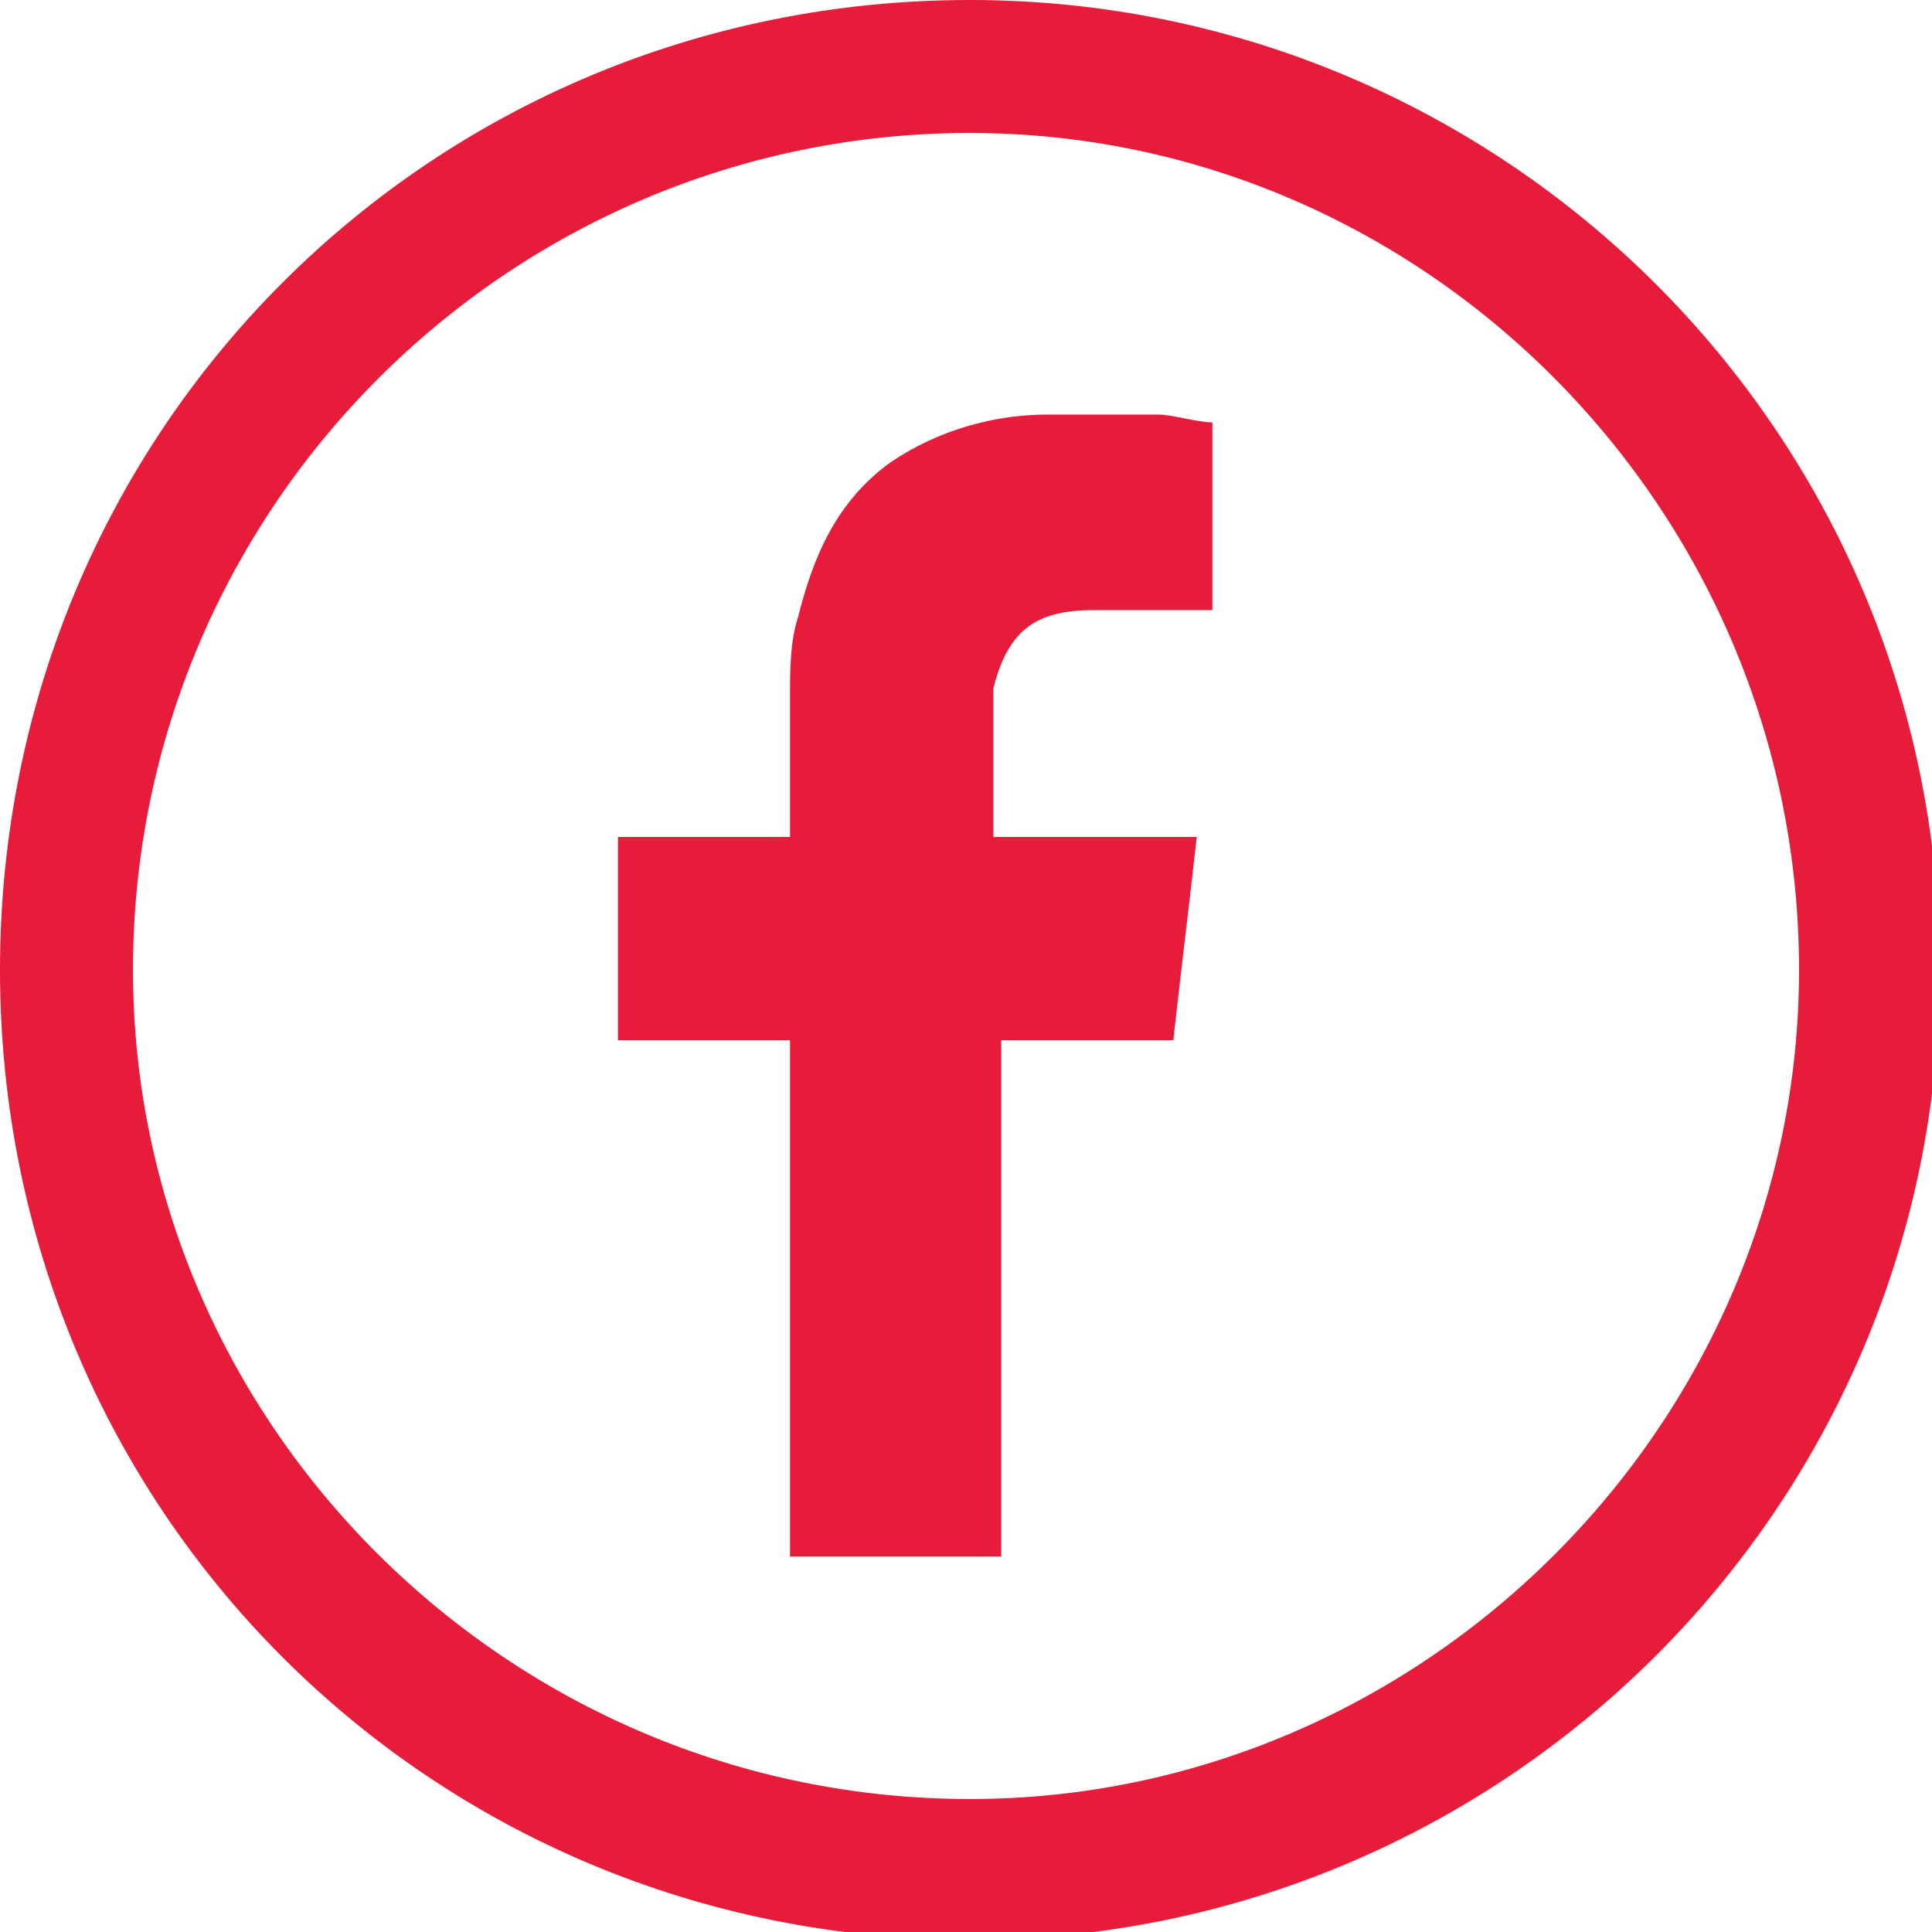
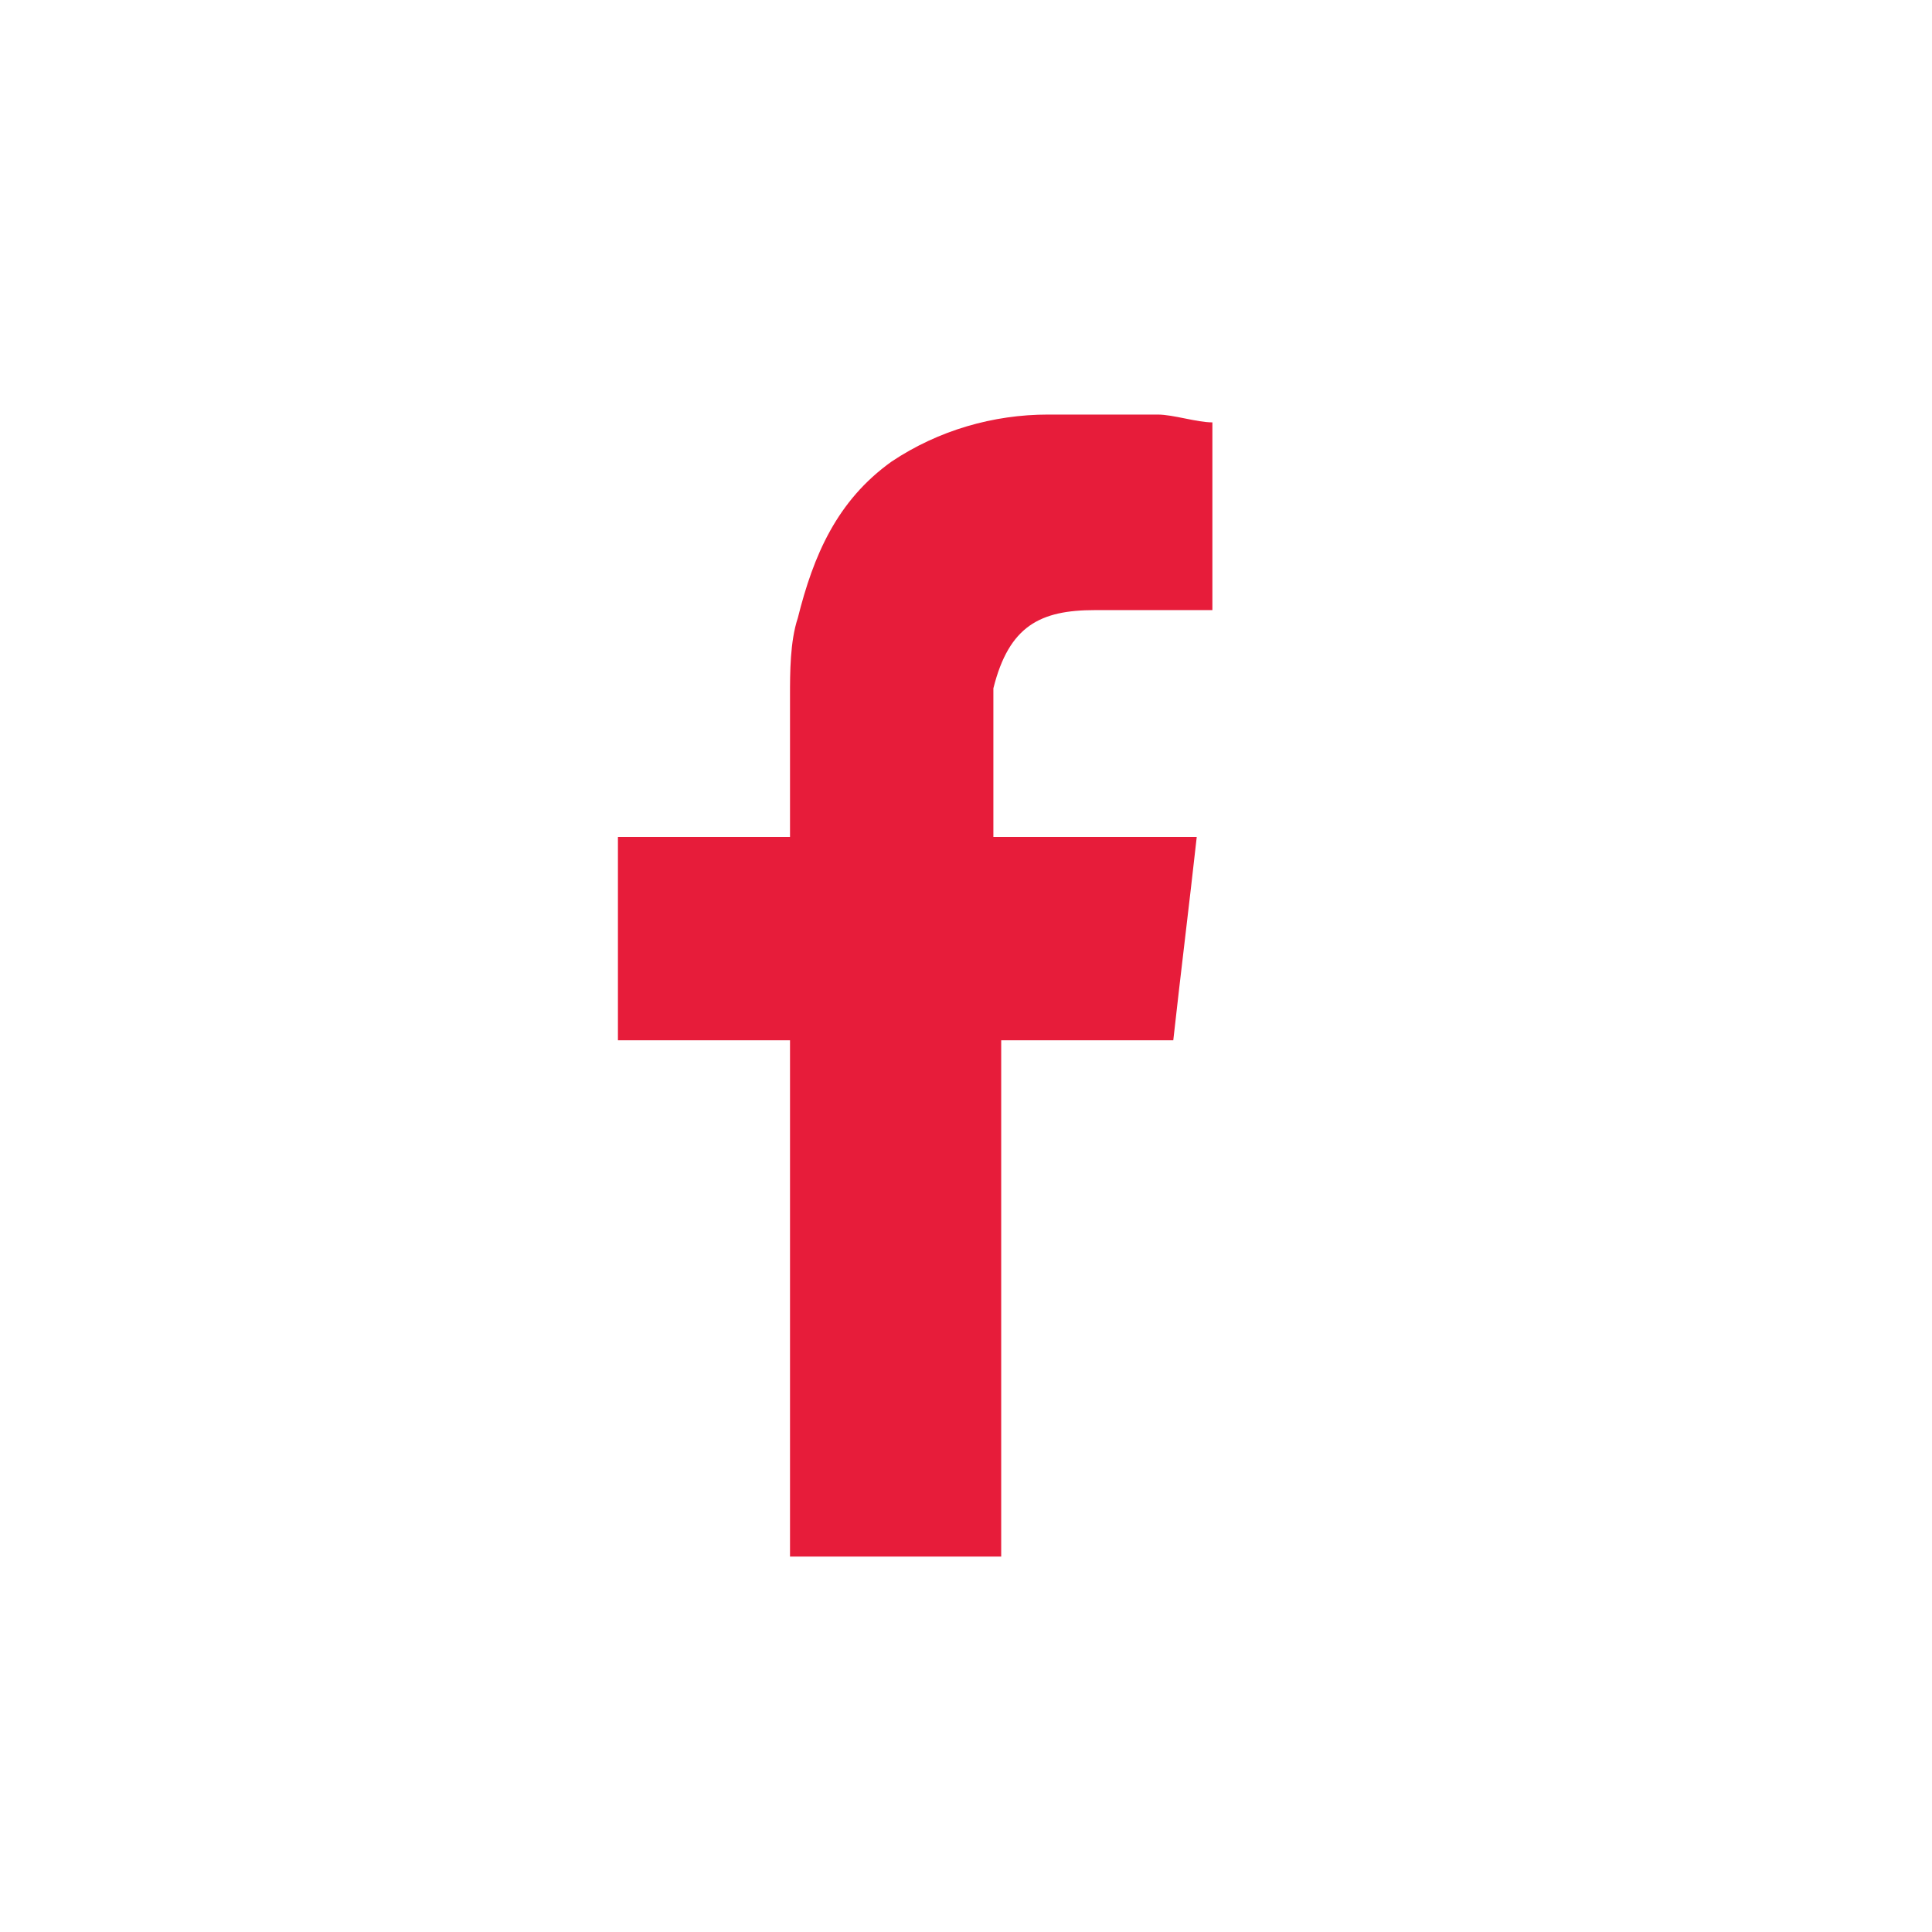
<svg xmlns="http://www.w3.org/2000/svg" version="1.1" id="Layer_1" x="0px" y="0px" viewBox="0 0 24.7 24.7" style="enable-background:new 0 0 24.7 24.7;" xml:space="preserve">
  <style type="text/css">
	.st0{fill:#E71C3A;}
	.st1{fill-rule:evenodd;clip-rule:evenodd;fill:#E71C3A;}
</style>
  <g>
-     <path class="st0" d="M12.4,1.7C18.2,1.7,23,6.5,23,12.4C23,18.2,18.2,23,12.4,23C6.5,23,1.7,18.2,1.7,12.4   C1.7,6.5,6.5,1.7,12.4,1.7 M12.4,0C5.5,0,0,5.5,0,12.4s5.5,12.4,12.4,12.4c6.8,0,12.4-5.5,12.4-12.4S19.2,0,12.4,0L12.4,0z" />
    <path class="st1" d="M14,7.8c0.4,0,0.9,0,1.3,0c0.1,0,0.1,0,0.2,0V5.4c-0.2,0-0.5-0.1-0.7-0.1c-0.5,0-0.9,0-1.4,0   c-0.7,0-1.4,0.2-2,0.6c-0.7,0.5-1,1.2-1.2,2c-0.1,0.3-0.1,0.7-0.1,1c0,0.5,0,1,0,1.6v0.2H7.9v2.6h2.2v6.6h2.7v-6.6h2.2   c0.1-0.9,0.2-1.7,0.3-2.6c-0.2,0-0.3,0-0.5,0c-0.6,0-2.1,0-2.1,0s0-1.3,0-1.9C12.9,8,13.3,7.8,14,7.8z" />
  </g>
</svg>